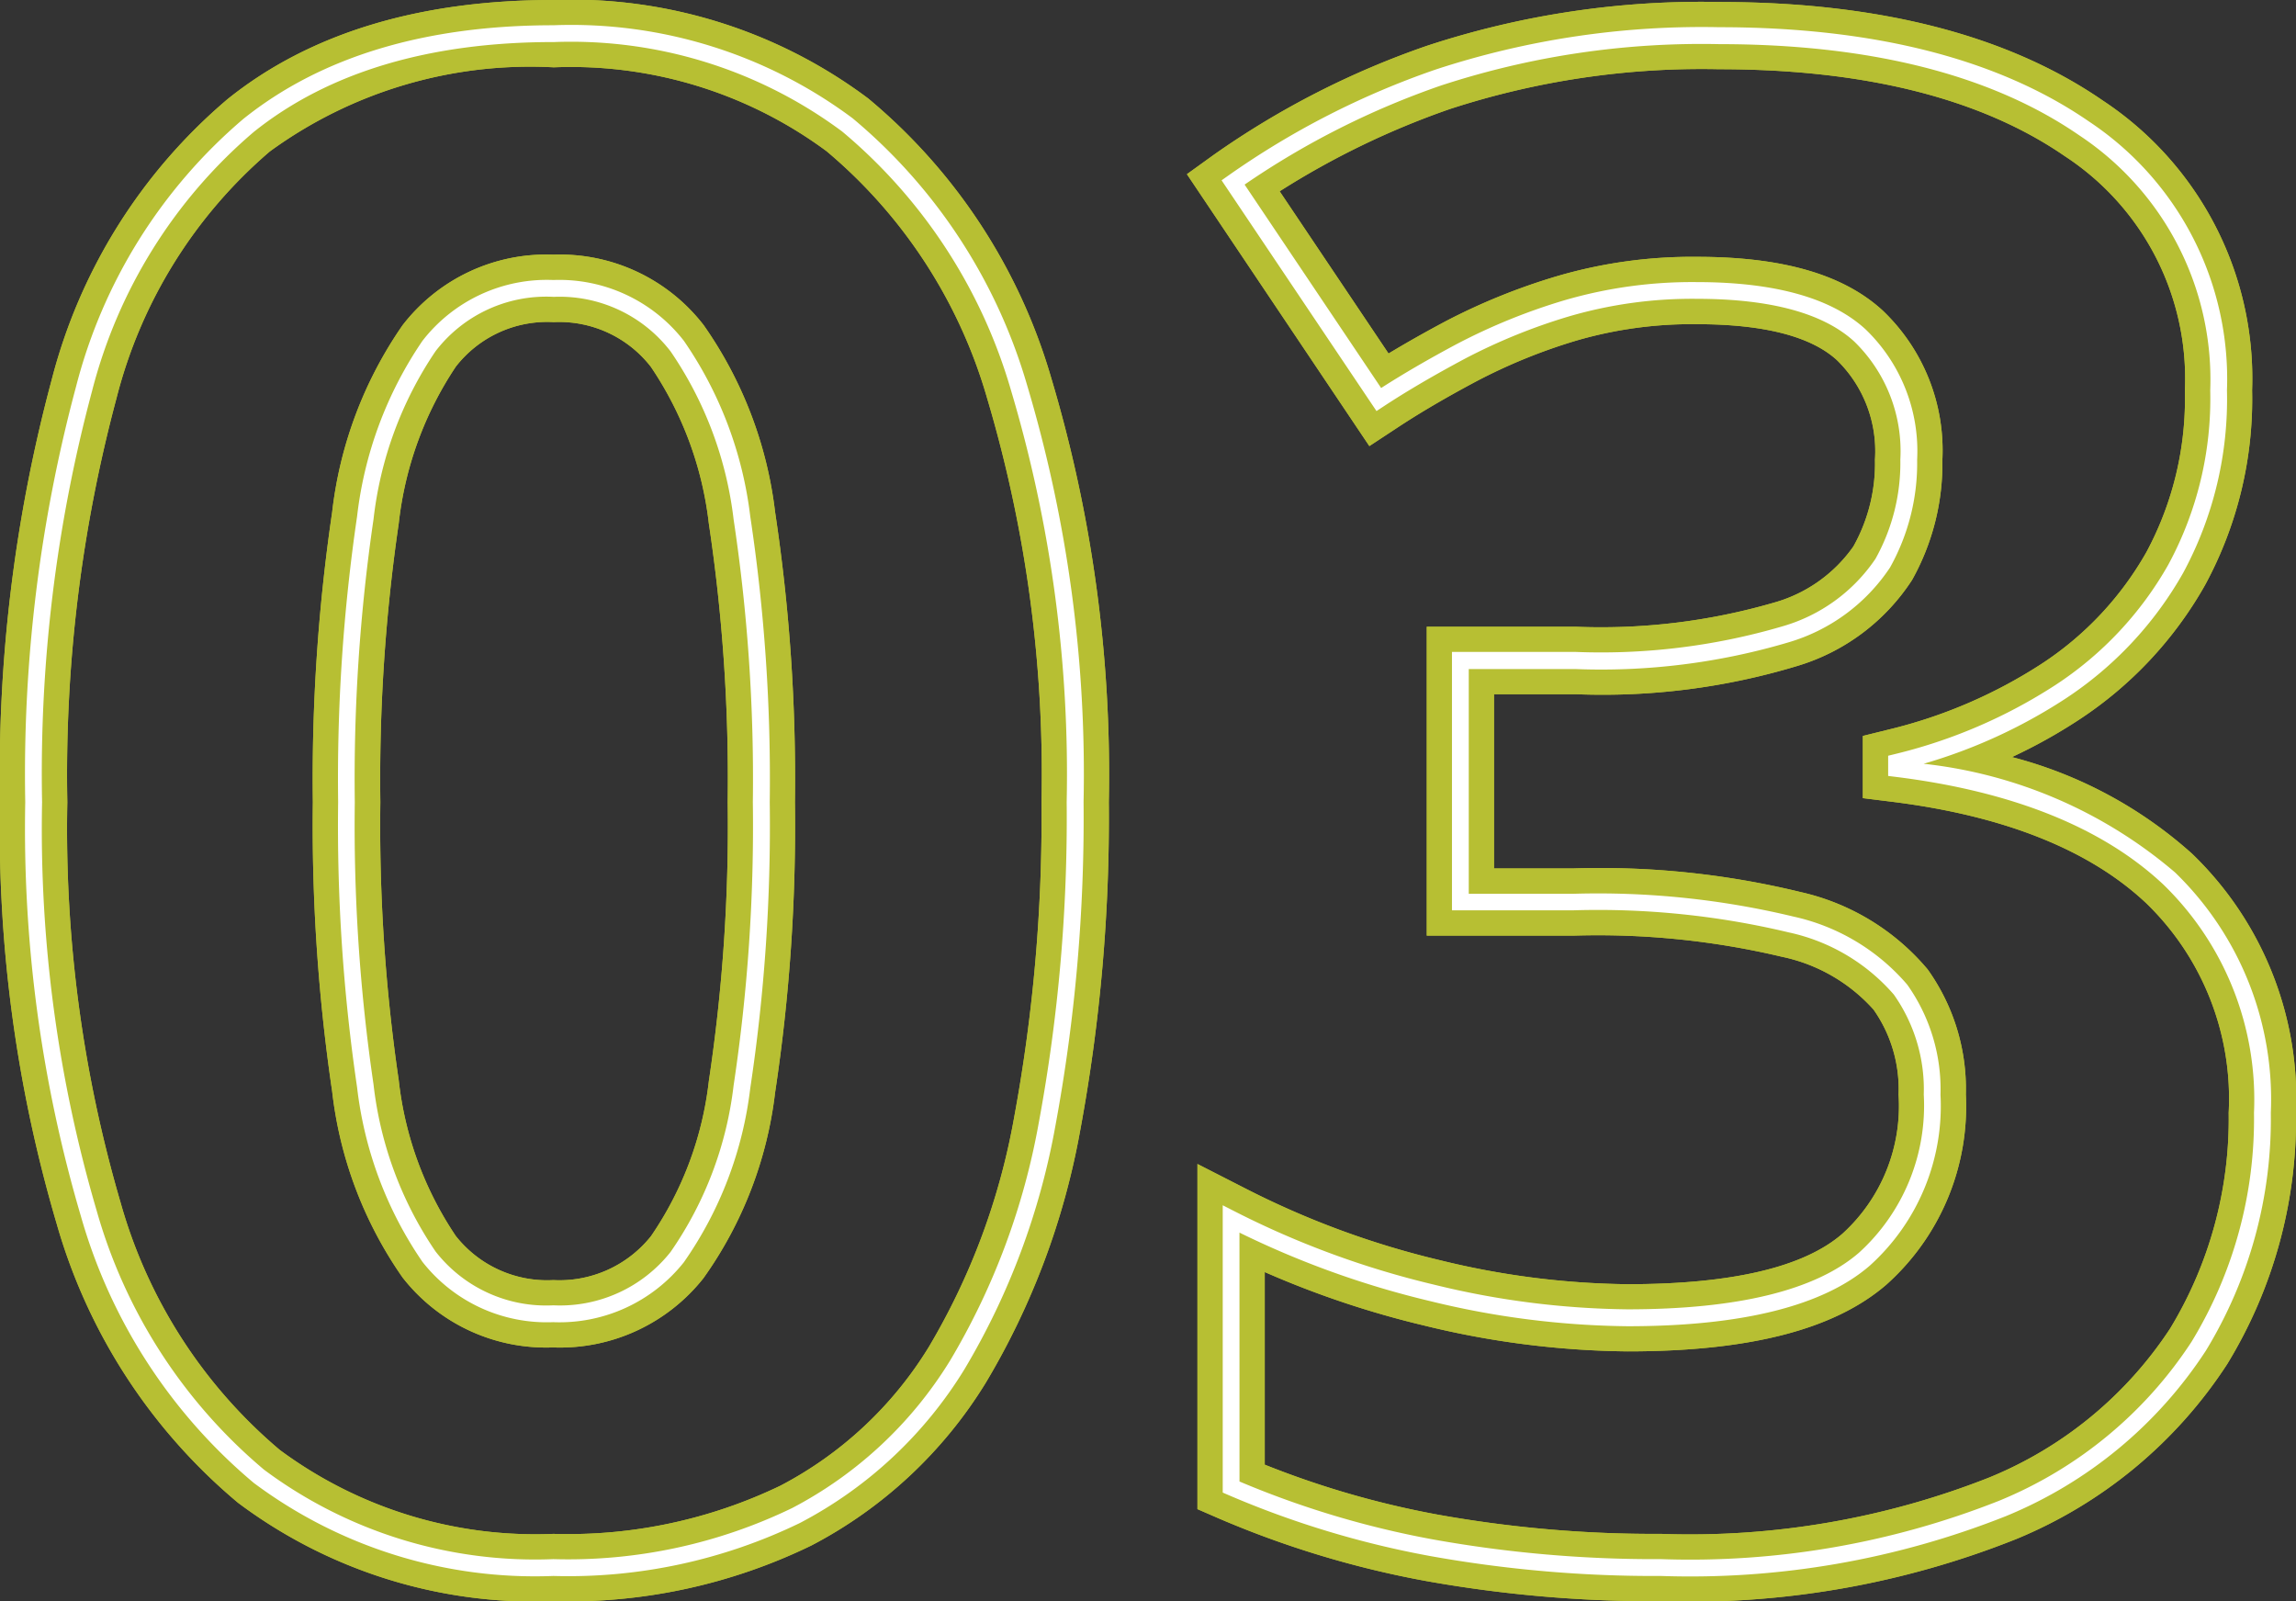
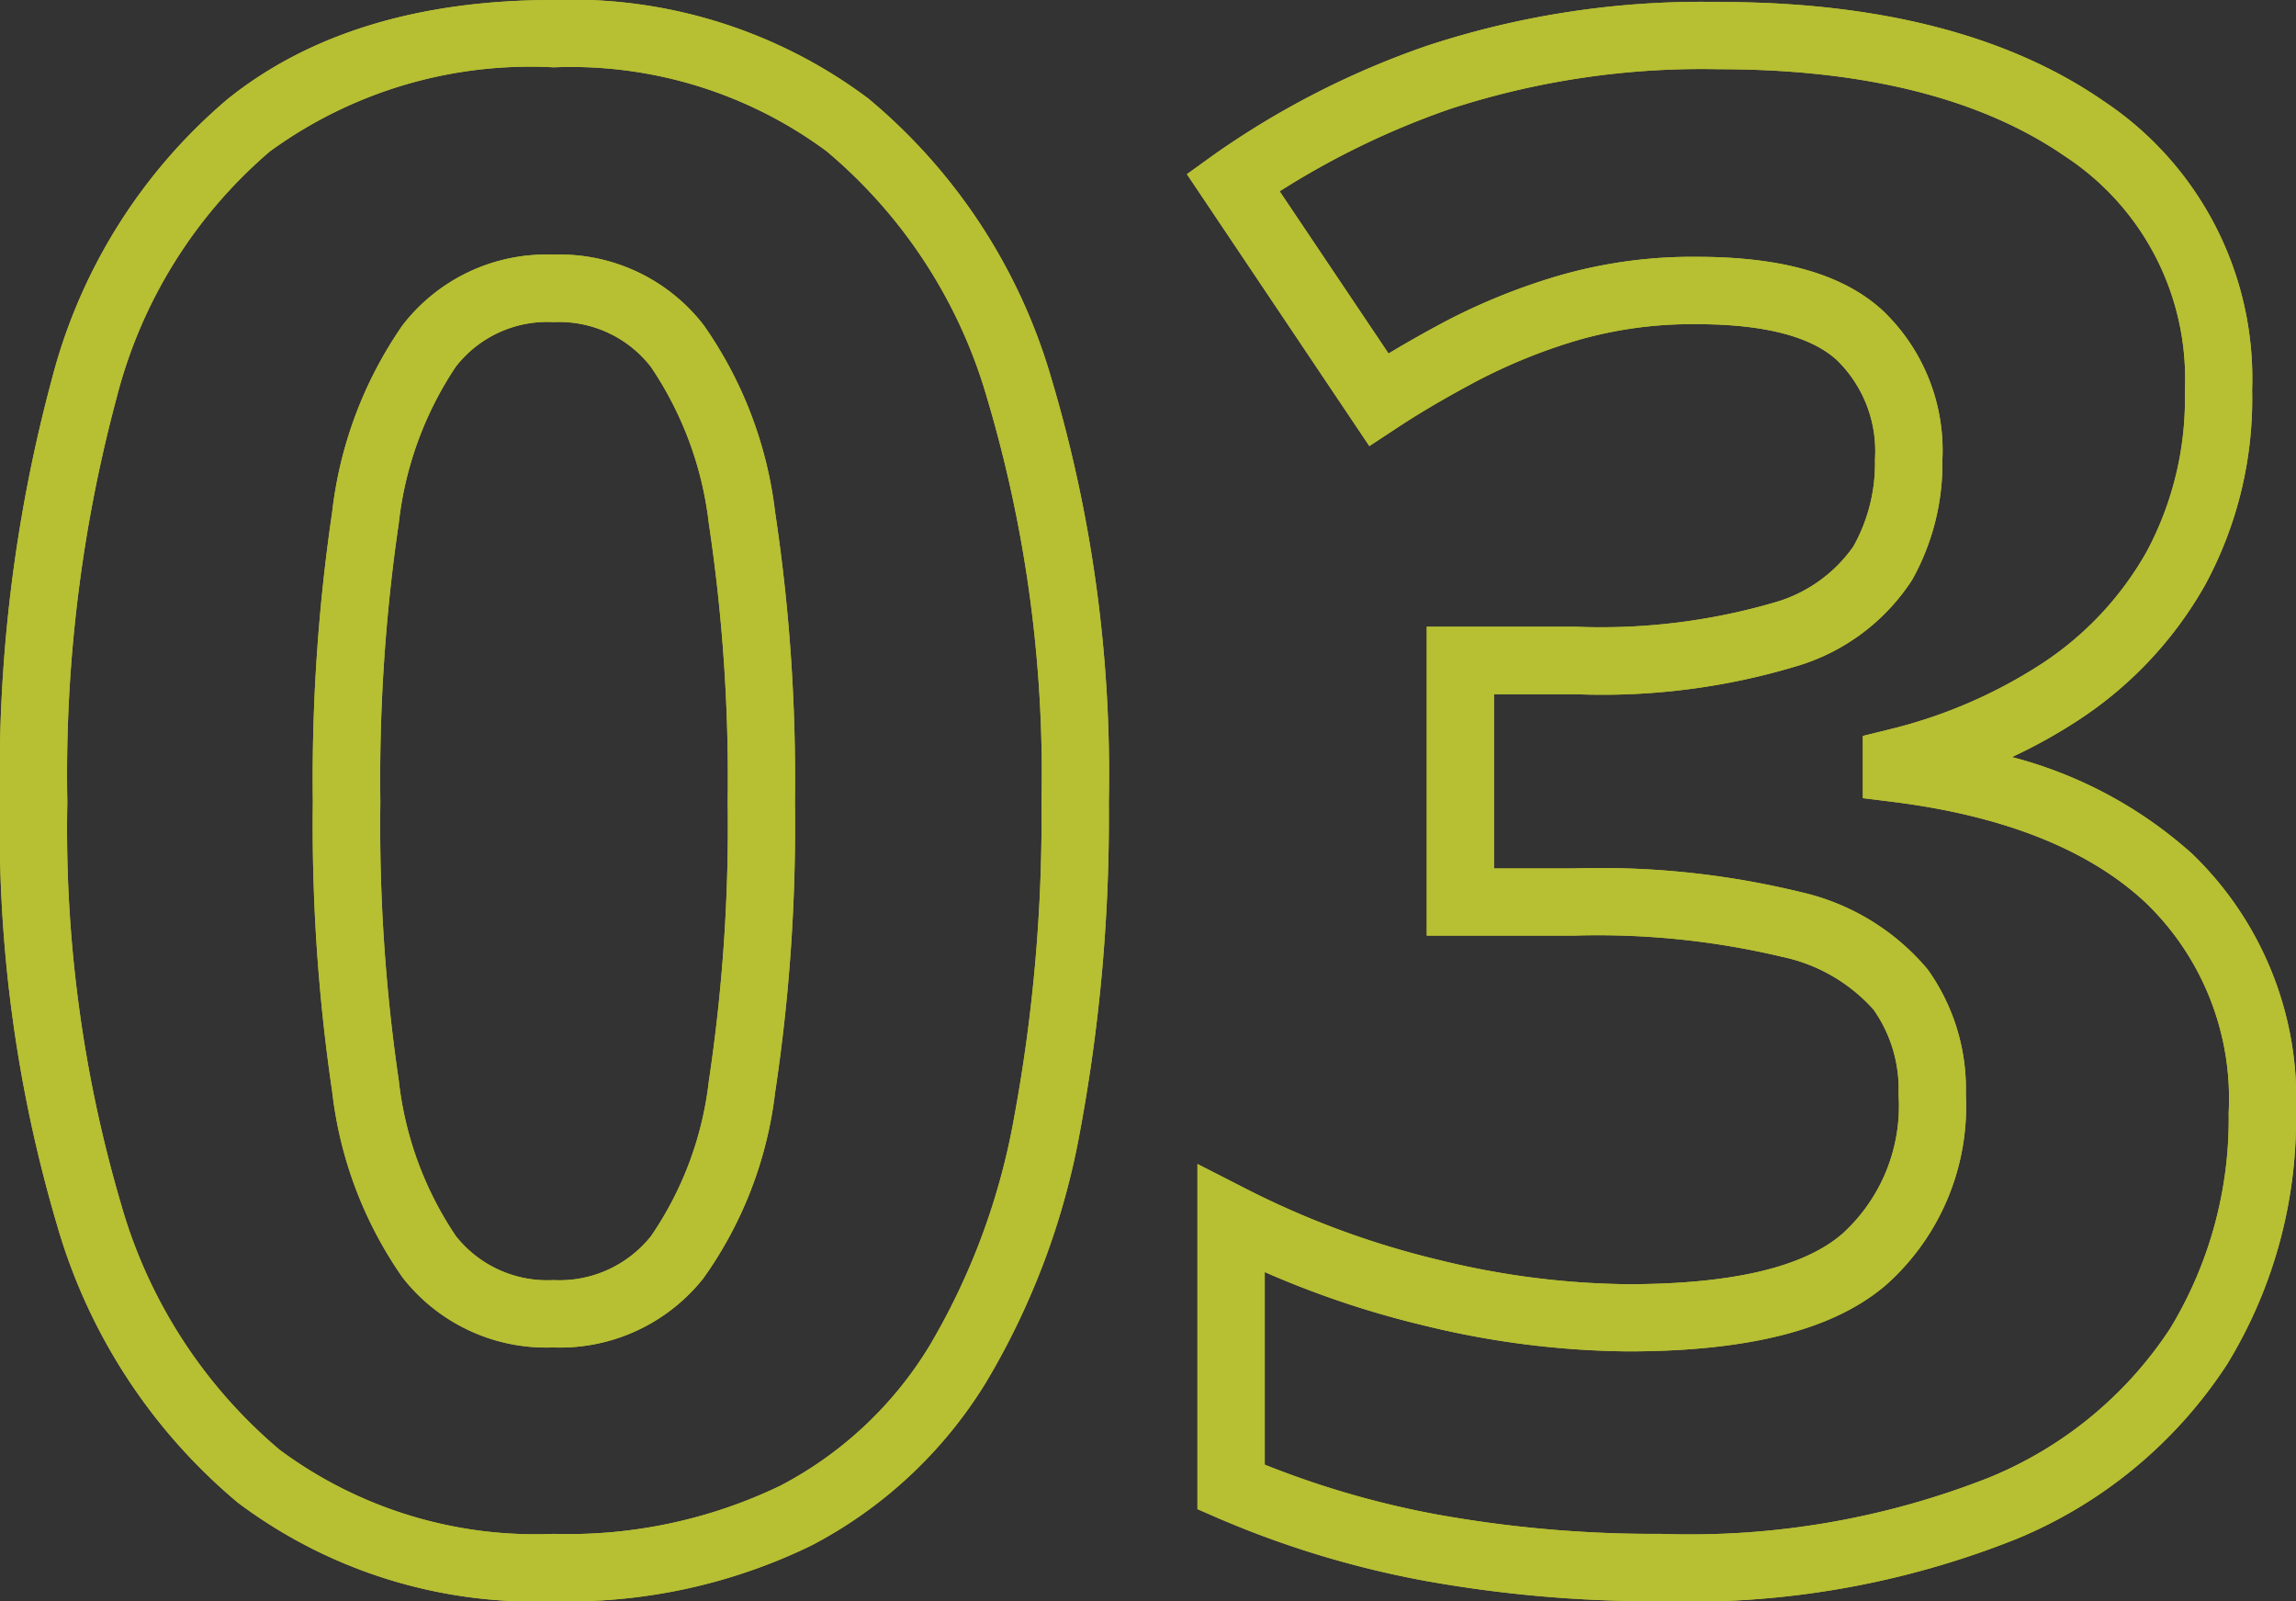
<svg xmlns="http://www.w3.org/2000/svg" width="68.208" height="47.562" viewBox="0 0 68.208 47.562">
  <rect x="0" y="0" width="68.208" height="47.562" fill="#333333" stroke="none" />
  <defs>
    <style>.a{fill:#b7bf33;}.b{fill:#fff;}</style>
  </defs>
  <g transform="translate(-371.24 -6246.044)">
    <path class="a" d="M50.587,1.605A38.407,38.407,0,0,1,43.577,1,28.663,28.663,0,0,1,37.413-.869l-.6-.261V-11.382l1.455.743a25.726,25.726,0,0,0,5.74,2.113,24.329,24.329,0,0,0,5.581.715c3.088,0,5.236-.5,6.385-1.5a5.123,5.123,0,0,0,1.667-4.133,4.1,4.1,0,0,0-.743-2.524,5.033,5.033,0,0,0-2.726-1.57,23.674,23.674,0,0,0-6.187-.627h-4.36v-9.175h4.421a18.414,18.414,0,0,0,5.881-.712A4.3,4.3,0,0,0,56.3-29.726a5.042,5.042,0,0,0,.64-2.576,3.776,3.776,0,0,0-1.129-2.956c-.774-.709-2.176-1.069-4.168-1.069a12.289,12.289,0,0,0-3.569.486,16.573,16.573,0,0,0-2.954,1.2c-.9.478-1.7.946-2.373,1.391l-.827.544L36.5-40.782l.785-.566a25.327,25.327,0,0,1,6.35-3.249,26.1,26.1,0,0,1,8.675-1.3c4.746,0,8.584.986,11.405,2.932a9.889,9.889,0,0,1,4.429,8.6,11.588,11.588,0,0,1-1.4,5.791,11.609,11.609,0,0,1-3.756,4.005,15.743,15.743,0,0,1-1.978,1.1,12.852,12.852,0,0,1,5.352,2.873A10.1,10.1,0,0,1,69.448-12.9a13.947,13.947,0,0,1-2.042,7.459,13.686,13.686,0,0,1-6.271,5.2A26.146,26.146,0,0,1,50.587,1.605ZM38.812-2.451A26.939,26.939,0,0,0,43.944-.968a36.409,36.409,0,0,0,6.643.573,24.215,24.215,0,0,0,9.734-1.669A11.734,11.734,0,0,0,65.706-6.49,11.978,11.978,0,0,0,67.448-12.9a8.076,8.076,0,0,0-2.455-6.234c-1.68-1.579-4.216-2.591-7.537-3.006l-.876-.109v-1.847l.76-.188a14.646,14.646,0,0,0,4.55-1.954,9.627,9.627,0,0,0,3.116-3.321,9.624,9.624,0,0,0,1.141-4.8,7.893,7.893,0,0,0-3.564-6.957C60.1-43.028,56.646-43.9,52.313-43.9a24.129,24.129,0,0,0-8.006,1.184,24.192,24.192,0,0,0-5.052,2.442l3.235,4.819c.52-.314,1.086-.634,1.693-.957A18.569,18.569,0,0,1,47.5-37.754a14.278,14.278,0,0,1,4.151-.573c2.543,0,4.349.522,5.519,1.595A5.738,5.738,0,0,1,58.943-32.3a7.082,7.082,0,0,1-.9,3.57,6.18,6.18,0,0,1-3.434,2.562,19.958,19.958,0,0,1-6.561.832H45.623v5.175h2.36a25.177,25.177,0,0,1,6.74.7,6.907,6.907,0,0,1,3.783,2.3,6.1,6.1,0,0,1,1.134,3.712A7.1,7.1,0,0,1,57.281-7.8c-1.544,1.335-4.06,1.984-7.693,1.984a26.32,26.32,0,0,1-6.044-.769,27.762,27.762,0,0,1-4.732-1.587ZM17.68,1.605A14.691,14.691,0,0,1,8.31-1.32,16.814,16.814,0,0,1,2.923-9.609,41.438,41.438,0,0,1,1.24-22.13,45.136,45.136,0,0,1,2.779-34.688,16.224,16.224,0,0,1,8-43.011c2.432-1.954,5.688-2.945,9.678-2.945a14.706,14.706,0,0,1,9.353,2.924,16.943,16.943,0,0,1,5.433,8.285A41.1,41.1,0,0,1,34.18-22.13a50.81,50.81,0,0,1-.852,9.76,22.257,22.257,0,0,1-2.8,7.48A13.287,13.287,0,0,1,25.346-.051,16.5,16.5,0,0,1,17.68,1.605Zm0-45.562a13.131,13.131,0,0,0-8.425,2.5A14.276,14.276,0,0,0,4.7-34.124,43.172,43.172,0,0,0,3.24-22.13,39.474,39.474,0,0,0,4.827-10.22,14.865,14.865,0,0,0,9.552-2.888,12.753,12.753,0,0,0,17.68-.395a14.543,14.543,0,0,0,6.743-1.431,11.313,11.313,0,0,0,4.411-4.123,20.282,20.282,0,0,0,2.532-6.809,48.824,48.824,0,0,0,.814-9.372,39.135,39.135,0,0,0-1.616-12,14.993,14.993,0,0,0-4.77-7.336A12.766,12.766,0,0,0,17.68-43.956Zm0,38.023A5.408,5.408,0,0,1,13.2-8.01a12.012,12.012,0,0,1-2.092-5.525,54.075,54.075,0,0,1-.574-8.595,54.372,54.372,0,0,1,.573-8.609,12.149,12.149,0,0,1,2.09-5.553,5.392,5.392,0,0,1,4.482-2.1A5.4,5.4,0,0,1,22.143-36.3a12.139,12.139,0,0,1,2.123,5.553,52.991,52.991,0,0,1,.589,8.614,52.932,52.932,0,0,1-.589,8.629,11.887,11.887,0,0,1-2.128,5.513A5.436,5.436,0,0,1,17.68-5.933Zm0-30.455a3.441,3.441,0,0,0-2.9,1.325,10.436,10.436,0,0,0-1.694,4.65,52.427,52.427,0,0,0-.547,8.283,52.132,52.132,0,0,0,.547,8.267,10.3,10.3,0,0,0,1.692,4.617A3.456,3.456,0,0,0,17.68-7.933a3.48,3.48,0,0,0,2.9-1.306,10.172,10.172,0,0,0,1.717-4.6,50.991,50.991,0,0,0,.561-8.293,51.047,51.047,0,0,0-.561-8.279,10.424,10.424,0,0,0-1.722-4.65A3.449,3.449,0,0,0,17.68-36.388Z" transform="translate(370 6292)" />
    <path class="a" d="M50.587,1.605A38.407,38.407,0,0,1,43.577,1,28.663,28.663,0,0,1,37.413-.869l-.6-.261V-11.382l1.455.743a25.726,25.726,0,0,0,5.74,2.113,24.329,24.329,0,0,0,5.581.715c3.088,0,5.236-.5,6.385-1.5a5.123,5.123,0,0,0,1.667-4.133,4.1,4.1,0,0,0-.743-2.524,5.033,5.033,0,0,0-2.726-1.57,23.674,23.674,0,0,0-6.187-.627h-4.36v-9.175h4.421a18.414,18.414,0,0,0,5.881-.712A4.3,4.3,0,0,0,56.3-29.726a5.042,5.042,0,0,0,.64-2.576,3.776,3.776,0,0,0-1.129-2.956c-.774-.709-2.176-1.069-4.168-1.069a12.289,12.289,0,0,0-3.569.486,16.573,16.573,0,0,0-2.954,1.2c-.9.478-1.7.946-2.373,1.391l-.827.544L36.5-40.782l.785-.566a25.327,25.327,0,0,1,6.35-3.249,26.1,26.1,0,0,1,8.675-1.3c4.746,0,8.584.986,11.405,2.932a9.889,9.889,0,0,1,4.429,8.6,11.588,11.588,0,0,1-1.4,5.791,11.609,11.609,0,0,1-3.756,4.005,15.743,15.743,0,0,1-1.978,1.1,12.852,12.852,0,0,1,5.352,2.873A10.1,10.1,0,0,1,69.448-12.9a13.947,13.947,0,0,1-2.042,7.459,13.686,13.686,0,0,1-6.271,5.2A26.146,26.146,0,0,1,50.587,1.605ZM38.812-2.451A26.939,26.939,0,0,0,43.944-.968a36.409,36.409,0,0,0,6.643.573,24.215,24.215,0,0,0,9.734-1.669A11.734,11.734,0,0,0,65.706-6.49,11.978,11.978,0,0,0,67.448-12.9a8.076,8.076,0,0,0-2.455-6.234c-1.68-1.579-4.216-2.591-7.537-3.006l-.876-.109v-1.847l.76-.188a14.646,14.646,0,0,0,4.55-1.954,9.627,9.627,0,0,0,3.116-3.321,9.624,9.624,0,0,0,1.141-4.8,7.893,7.893,0,0,0-3.564-6.957C60.1-43.028,56.646-43.9,52.313-43.9a24.129,24.129,0,0,0-8.006,1.184,24.192,24.192,0,0,0-5.052,2.442l3.235,4.819c.52-.314,1.086-.634,1.693-.957A18.569,18.569,0,0,1,47.5-37.754a14.278,14.278,0,0,1,4.151-.573c2.543,0,4.349.522,5.519,1.595A5.738,5.738,0,0,1,58.943-32.3a7.082,7.082,0,0,1-.9,3.57,6.18,6.18,0,0,1-3.434,2.562,19.958,19.958,0,0,1-6.561.832H45.623v5.175h2.36a25.177,25.177,0,0,1,6.74.7,6.907,6.907,0,0,1,3.783,2.3,6.1,6.1,0,0,1,1.134,3.712A7.1,7.1,0,0,1,57.281-7.8c-1.544,1.335-4.06,1.984-7.693,1.984a26.32,26.32,0,0,1-6.044-.769,27.762,27.762,0,0,1-4.732-1.587ZM17.68,1.605A14.691,14.691,0,0,1,8.31-1.32,16.814,16.814,0,0,1,2.923-9.609,41.438,41.438,0,0,1,1.24-22.13,45.136,45.136,0,0,1,2.779-34.688,16.224,16.224,0,0,1,8-43.011c2.432-1.954,5.688-2.945,9.678-2.945a14.706,14.706,0,0,1,9.353,2.924,16.943,16.943,0,0,1,5.433,8.285A41.1,41.1,0,0,1,34.18-22.13a50.81,50.81,0,0,1-.852,9.76,22.257,22.257,0,0,1-2.8,7.48A13.287,13.287,0,0,1,25.346-.051,16.5,16.5,0,0,1,17.68,1.605Zm0-45.562a13.131,13.131,0,0,0-8.425,2.5A14.276,14.276,0,0,0,4.7-34.124,43.172,43.172,0,0,0,3.24-22.13,39.474,39.474,0,0,0,4.827-10.22,14.865,14.865,0,0,0,9.552-2.888,12.753,12.753,0,0,0,17.68-.395a14.543,14.543,0,0,0,6.743-1.431,11.313,11.313,0,0,0,4.411-4.123,20.282,20.282,0,0,0,2.532-6.809,48.824,48.824,0,0,0,.814-9.372,39.135,39.135,0,0,0-1.616-12,14.993,14.993,0,0,0-4.77-7.336A12.766,12.766,0,0,0,17.68-43.956Zm0,38.023A5.408,5.408,0,0,1,13.2-8.01a12.012,12.012,0,0,1-2.092-5.525,54.075,54.075,0,0,1-.574-8.595,54.372,54.372,0,0,1,.573-8.609,12.149,12.149,0,0,1,2.09-5.553,5.392,5.392,0,0,1,4.482-2.1A5.4,5.4,0,0,1,22.143-36.3a12.139,12.139,0,0,1,2.123,5.553,52.991,52.991,0,0,1,.589,8.614,52.932,52.932,0,0,1-.589,8.629,11.887,11.887,0,0,1-2.128,5.513A5.436,5.436,0,0,1,17.68-5.933Zm0-30.455a3.441,3.441,0,0,0-2.9,1.325,10.436,10.436,0,0,0-1.694,4.65,52.427,52.427,0,0,0-.547,8.283,52.132,52.132,0,0,0,.547,8.267,10.3,10.3,0,0,0,1.692,4.617A3.456,3.456,0,0,0,17.68-7.933a3.48,3.48,0,0,0,2.9-1.306,10.172,10.172,0,0,0,1.717-4.6,50.991,50.991,0,0,0,.561-8.293,51.047,51.047,0,0,0-.561-8.279,10.424,10.424,0,0,0-1.722-4.65A3.449,3.449,0,0,0,17.68-36.388Z" transform="translate(370 6292)" />
-     <path class="b" d="M50.587.855A37.657,37.657,0,0,1,43.714.261a27.912,27.912,0,0,1-6-1.818l-.15-.065v-8.534l.364.186A26.477,26.477,0,0,0,43.833-7.8a25.076,25.076,0,0,0,5.755.735c3.273,0,5.586-.565,6.875-1.68a5.9,5.9,0,0,0,1.927-4.7,4.884,4.884,0,0,0-.89-2.97,5.728,5.728,0,0,0-3.122-1.846,24.371,24.371,0,0,0-6.394-.656h-3.61v-7.675h3.671a19.1,19.1,0,0,0,6.136-.757,5,5,0,0,0,2.774-2.008,5.85,5.85,0,0,0,.739-2.948,4.541,4.541,0,0,0-1.372-3.509c-.917-.84-2.489-1.266-4.675-1.266a13.034,13.034,0,0,0-3.787.519,17.319,17.319,0,0,0-3.089,1.253c-.917.489-1.736.968-2.432,1.426l-.207.136L37.53-40.6l.2-.141a24.58,24.58,0,0,1,6.163-3.151,25.357,25.357,0,0,1,8.424-1.256c4.592,0,8.286.942,10.98,2.8a9.177,9.177,0,0,1,4.1,7.986,10.851,10.851,0,0,1-1.3,5.421,10.866,10.866,0,0,1-3.516,3.749,15.662,15.662,0,0,1-4.195,1.922,13.81,13.81,0,0,1,7.468,3.227A9.381,9.381,0,0,1,68.7-12.9a13.208,13.208,0,0,1-1.93,7.064A12.953,12.953,0,0,1,60.83-.922,25.421,25.421,0,0,1,50.587.855ZM38.062-1.951a27.479,27.479,0,0,0,5.745,1.72,37.158,37.158,0,0,0,6.781.586,24.938,24.938,0,0,0,10.04-1.734A12.465,12.465,0,0,0,66.344-6.1,12.716,12.716,0,0,0,68.2-12.9a8.9,8.9,0,0,0-2.691-6.781c-1.8-1.691-4.476-2.768-7.958-3.2l-.219-.027v-.6l.19-.047A15.393,15.393,0,0,0,62.3-25.608a10.37,10.37,0,0,0,3.356-3.578A10.36,10.36,0,0,0,66.9-34.36a8.7,8.7,0,0,0-3.888-7.574c-2.609-1.8-6.208-2.711-10.7-2.711a24.866,24.866,0,0,0-8.257,1.227,24.288,24.288,0,0,0-5.841,2.945l4.056,6.042c.662-.425,1.423-.867,2.264-1.315a17.819,17.819,0,0,1,3.178-1.29,13.532,13.532,0,0,1,3.933-.541c2.314,0,4,.47,5.013,1.4A5.019,5.019,0,0,1,58.193-32.3a6.343,6.343,0,0,1-.805,3.2,5.468,5.468,0,0,1-3.038,2.23,19.553,19.553,0,0,1-6.306.787H44.873v6.675h3.11a24.837,24.837,0,0,1,6.532.676A6.2,6.2,0,0,1,57.9-16.708a5.372,5.372,0,0,1,.987,3.267,6.381,6.381,0,0,1-2.1,5.078c-1.383,1.2-3.806,1.8-7.2,1.8a25.573,25.573,0,0,1-5.87-.748,26.988,26.988,0,0,1-5.656-2.033ZM17.68.855a13.963,13.963,0,0,1-8.9-2.763,16.082,16.082,0,0,1-5.139-7.93A40.7,40.7,0,0,1,1.99-22.13,44.4,44.4,0,0,1,3.5-34.476a15.493,15.493,0,0,1,4.972-7.95c2.3-1.844,5.394-2.78,9.208-2.78a13.978,13.978,0,0,1,8.889,2.763,16.212,16.212,0,0,1,5.184,7.929A40.36,40.36,0,0,1,33.43-22.13a50.065,50.065,0,0,1-.837,9.615,21.516,21.516,0,0,1-2.7,7.228A12.546,12.546,0,0,1,25-.717,15.766,15.766,0,0,1,17.68.855Zm0-45.562c-3.7,0-6.691.9-8.9,2.669a15.006,15.006,0,0,0-4.806,7.7A43.908,43.908,0,0,0,2.49-22.13,40.21,40.21,0,0,0,4.113-9.991,15.6,15.6,0,0,0,9.086-2.3,13.479,13.479,0,0,0,17.68.355a15.276,15.276,0,0,0,7.09-1.516,12.053,12.053,0,0,0,4.7-4.391A21.022,21.022,0,0,0,32.1-12.612a49.568,49.568,0,0,0,.828-9.518,39.87,39.87,0,0,0-1.653-12.229,15.724,15.724,0,0,0-5.018-7.692A13.493,13.493,0,0,0,17.68-44.706Zm0,38.023a4.692,4.692,0,0,1-3.89-1.791,11.469,11.469,0,0,1-1.942-5.184,53.347,53.347,0,0,1-.563-8.472,53.643,53.643,0,0,1,.563-8.487,11.608,11.608,0,0,1,1.942-5.214,4.676,4.676,0,0,1,3.891-1.807,4.687,4.687,0,0,1,3.875,1.806,11.6,11.6,0,0,1,1.972,5.214,52.262,52.262,0,0,1,.579,8.488,52.2,52.2,0,0,1-.579,8.5,11.343,11.343,0,0,1-1.974,5.17A4.719,4.719,0,0,1,17.68-6.683Zm0-30.455a4.147,4.147,0,0,0-3.5,1.614,11.137,11.137,0,0,0-1.843,4.988,53.156,53.156,0,0,0-.557,8.406,52.86,52.86,0,0,0,.557,8.39,11,11,0,0,0,1.842,4.957,4.162,4.162,0,0,0,3.5,1.6,4.188,4.188,0,0,0,3.483-1.587,10.872,10.872,0,0,0,1.871-4.941,51.719,51.719,0,0,0,.572-8.419,51.776,51.776,0,0,0-.572-8.4,11.126,11.126,0,0,0-1.872-4.988A4.157,4.157,0,0,0,17.68-37.138Z" transform="translate(370 6292)" />
  </g>
</svg>